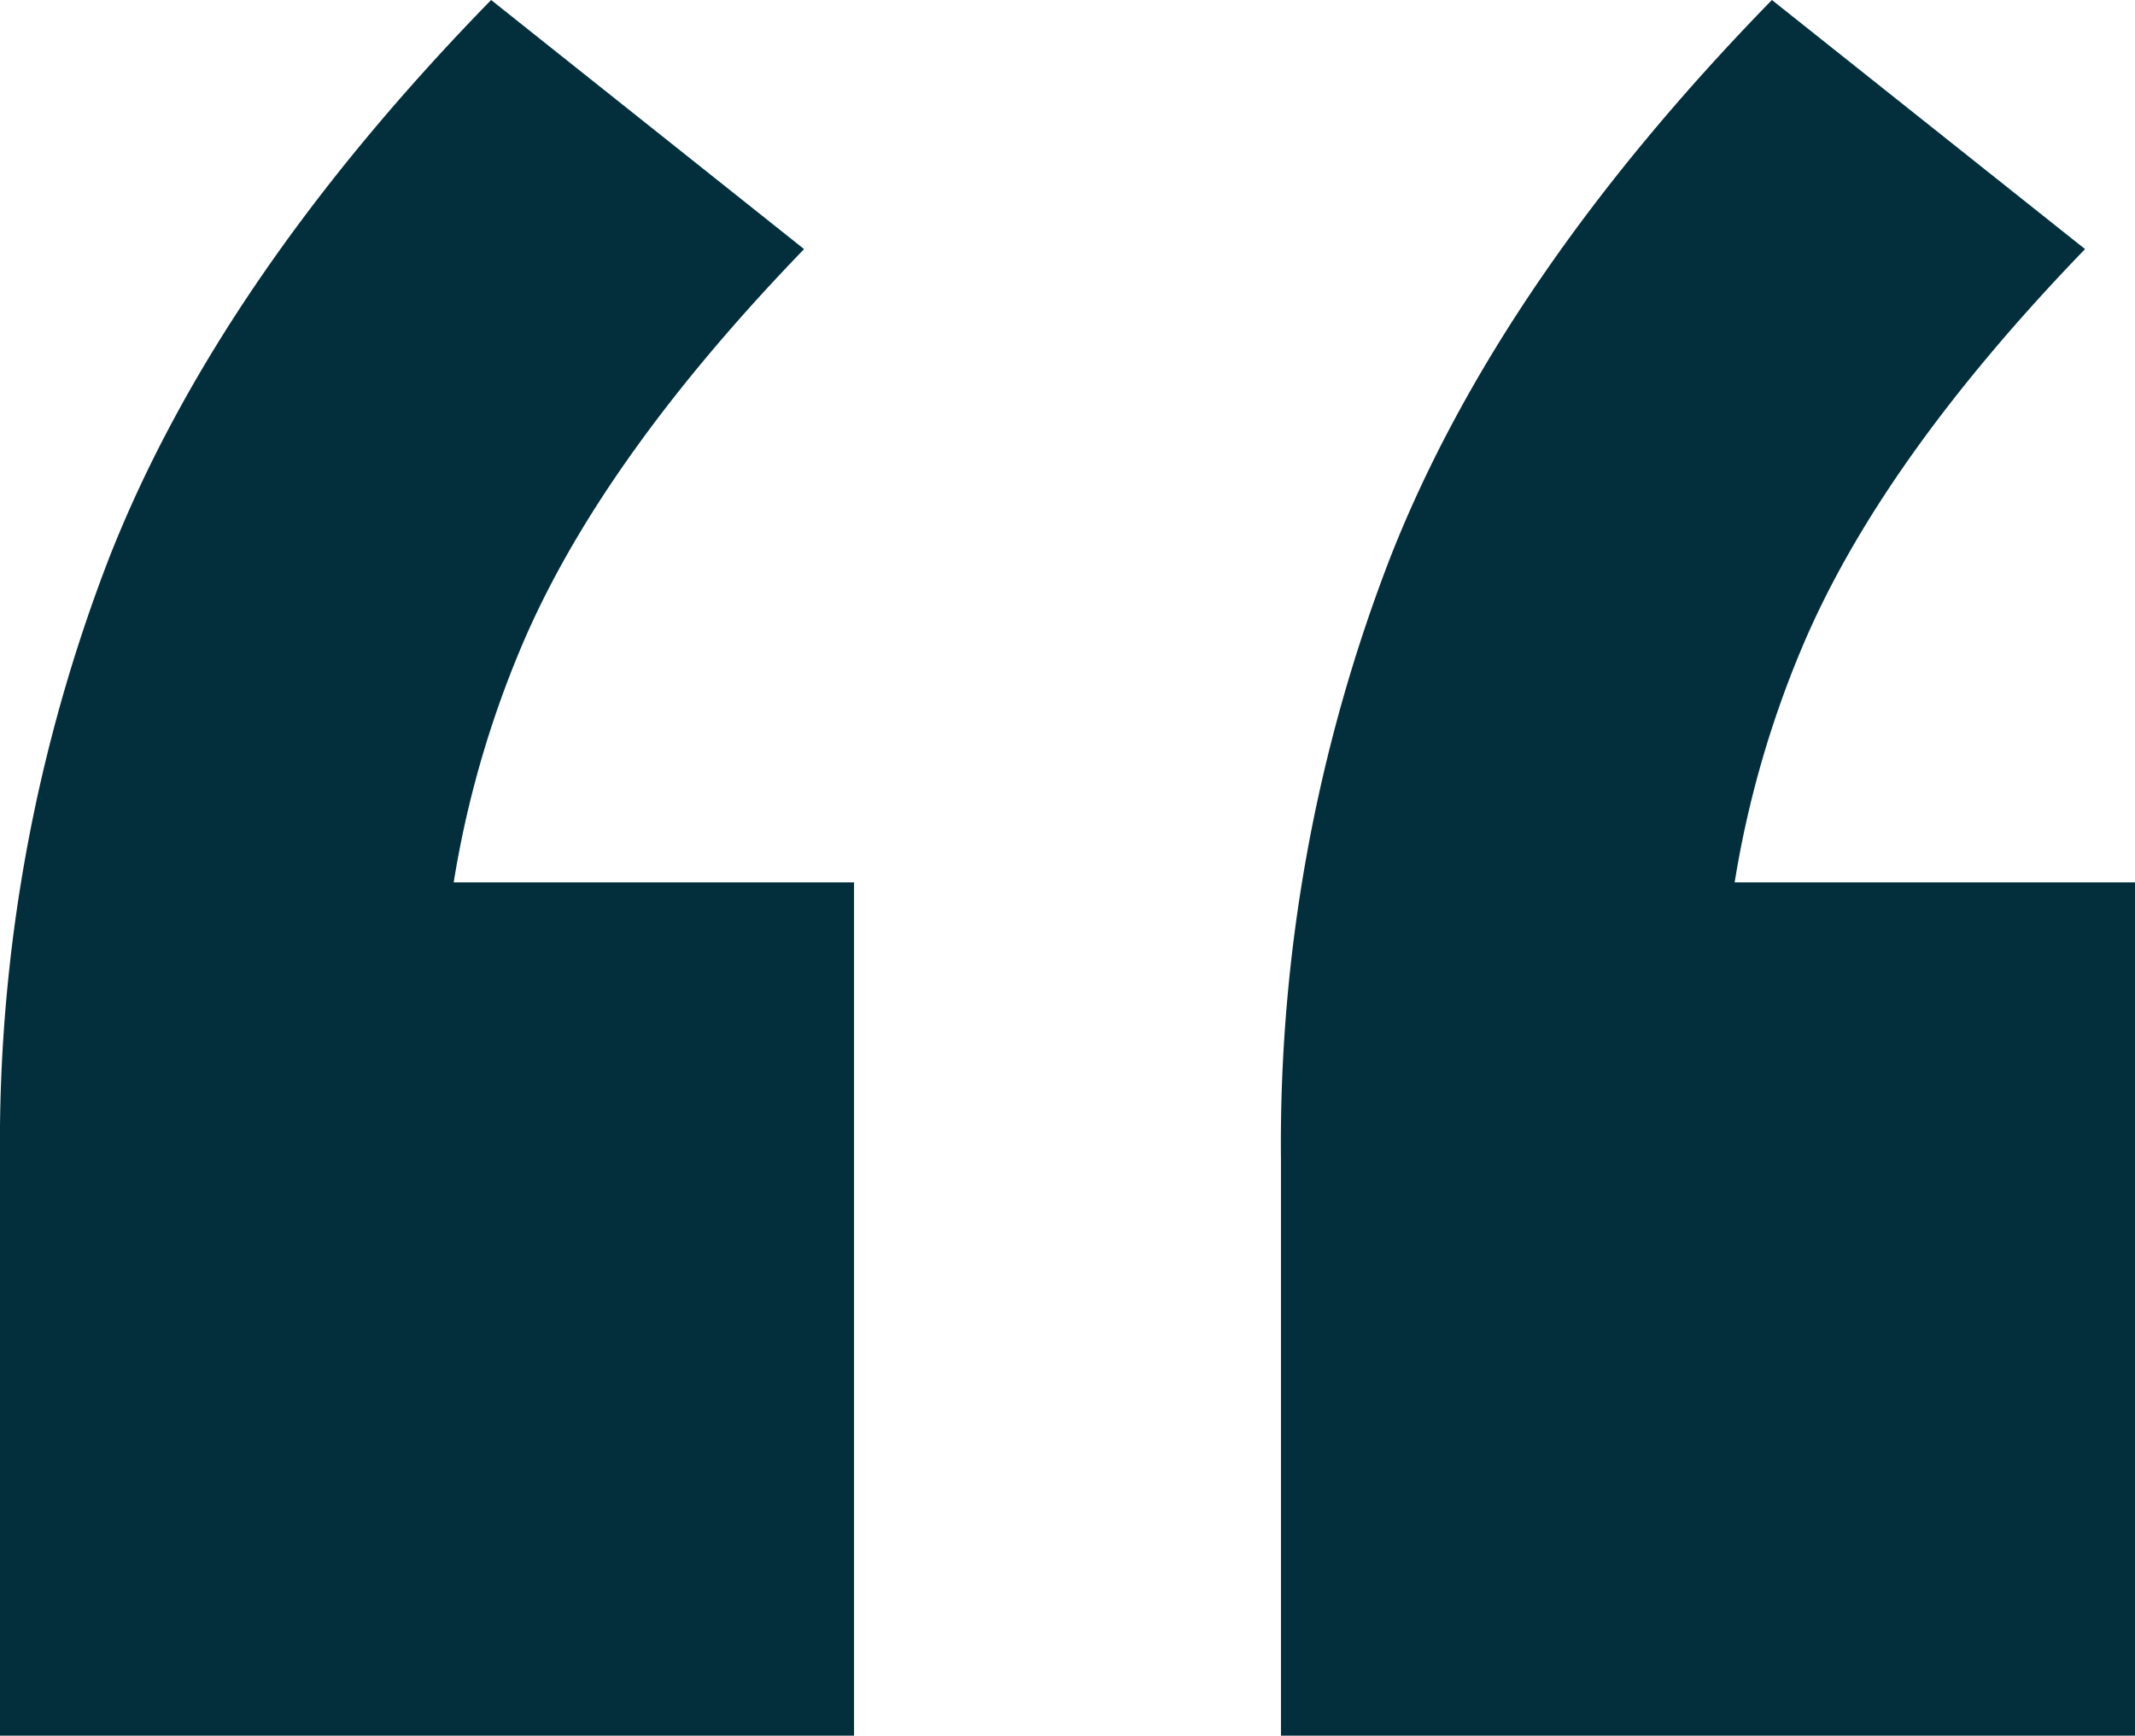
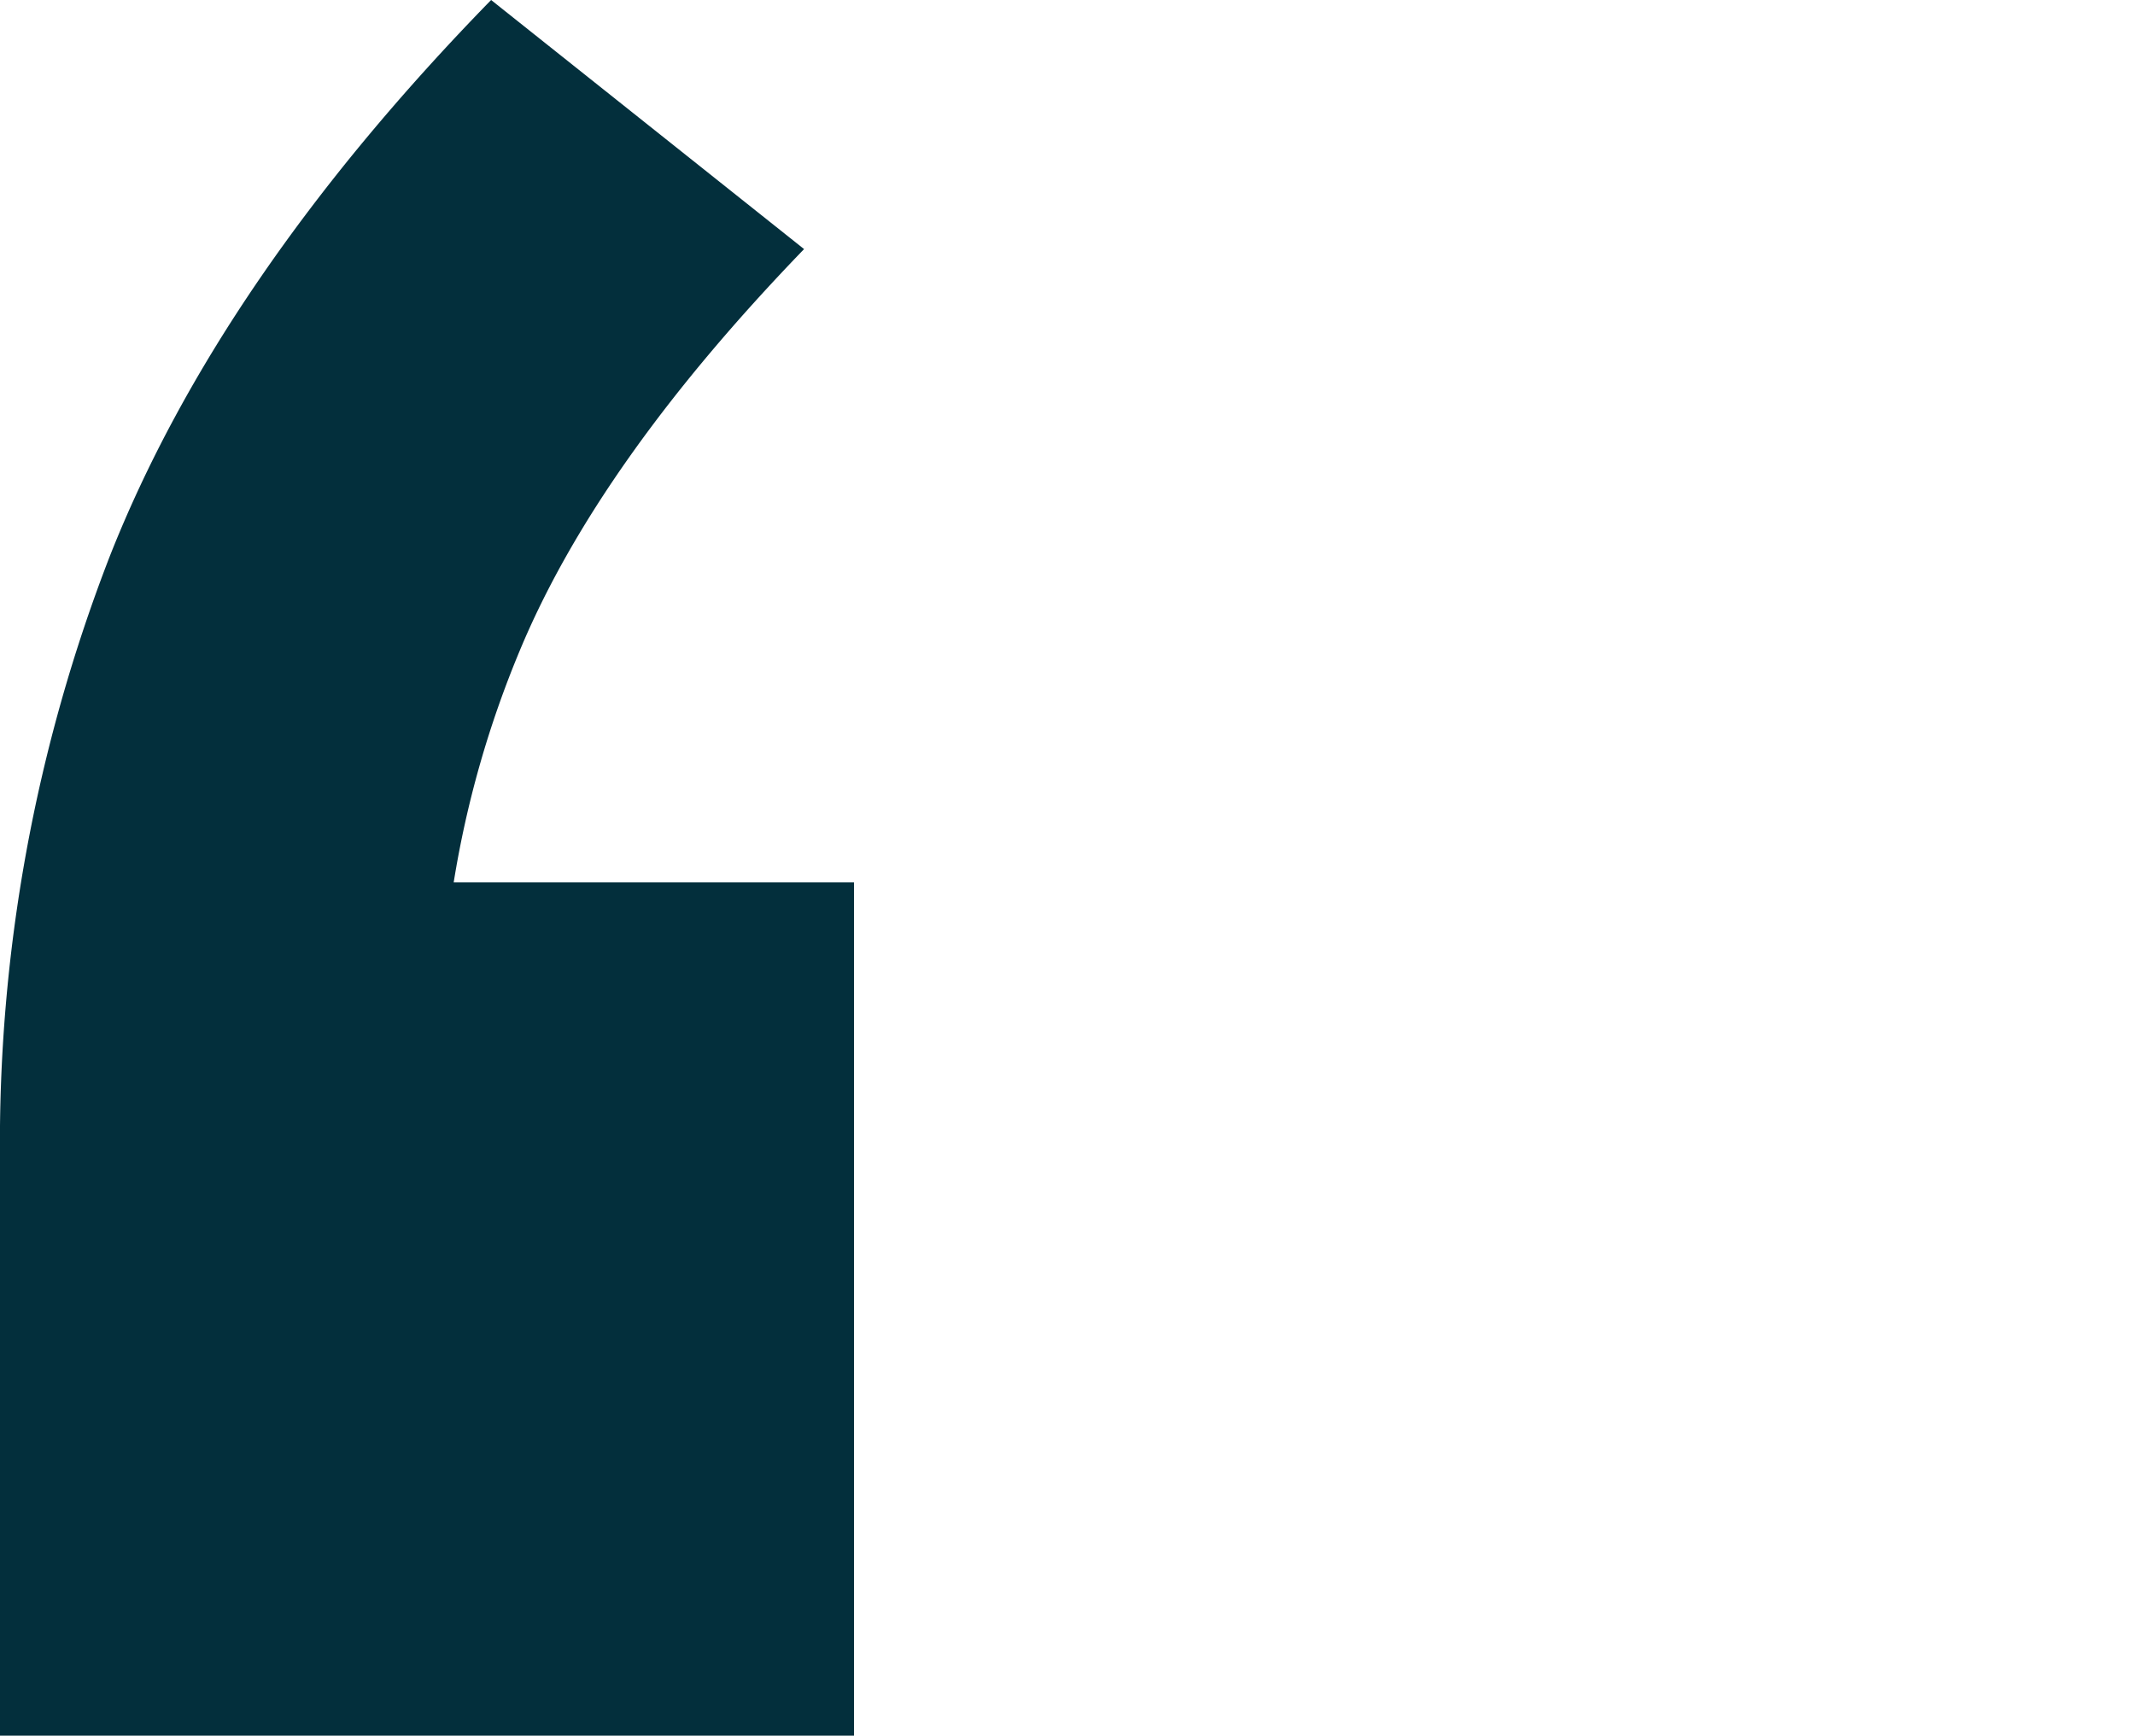
<svg xmlns="http://www.w3.org/2000/svg" viewBox="0 0 126.07 102.53">
  <defs>
    <style>.cls-1{fill:#032F3C;}</style>
  </defs>
  <g id="Layer_2" data-name="Layer 2">
    <g id="Layer_1-2" data-name="Layer 1">
-       <path class="cls-1" d="M106.32,38.45q4.62-11.13,16.8-23.74L104.63,0q-16,16.4-22.48,32.78A95.87,95.87,0,0,0,75.64,68.5v34h50.43V52.11H102.43A60.34,60.34,0,0,1,106.32,38.45Z" />
      <path class="cls-1" d="M30.68,38.45q4.62-11.13,16.8-23.74L29,0Q13,16.4,6.51,32.78A95.87,95.87,0,0,0,0,68.5v34H50.43V52.11H26.79A60.34,60.34,0,0,1,30.68,38.45Z" />
    </g>
  </g>
</svg>